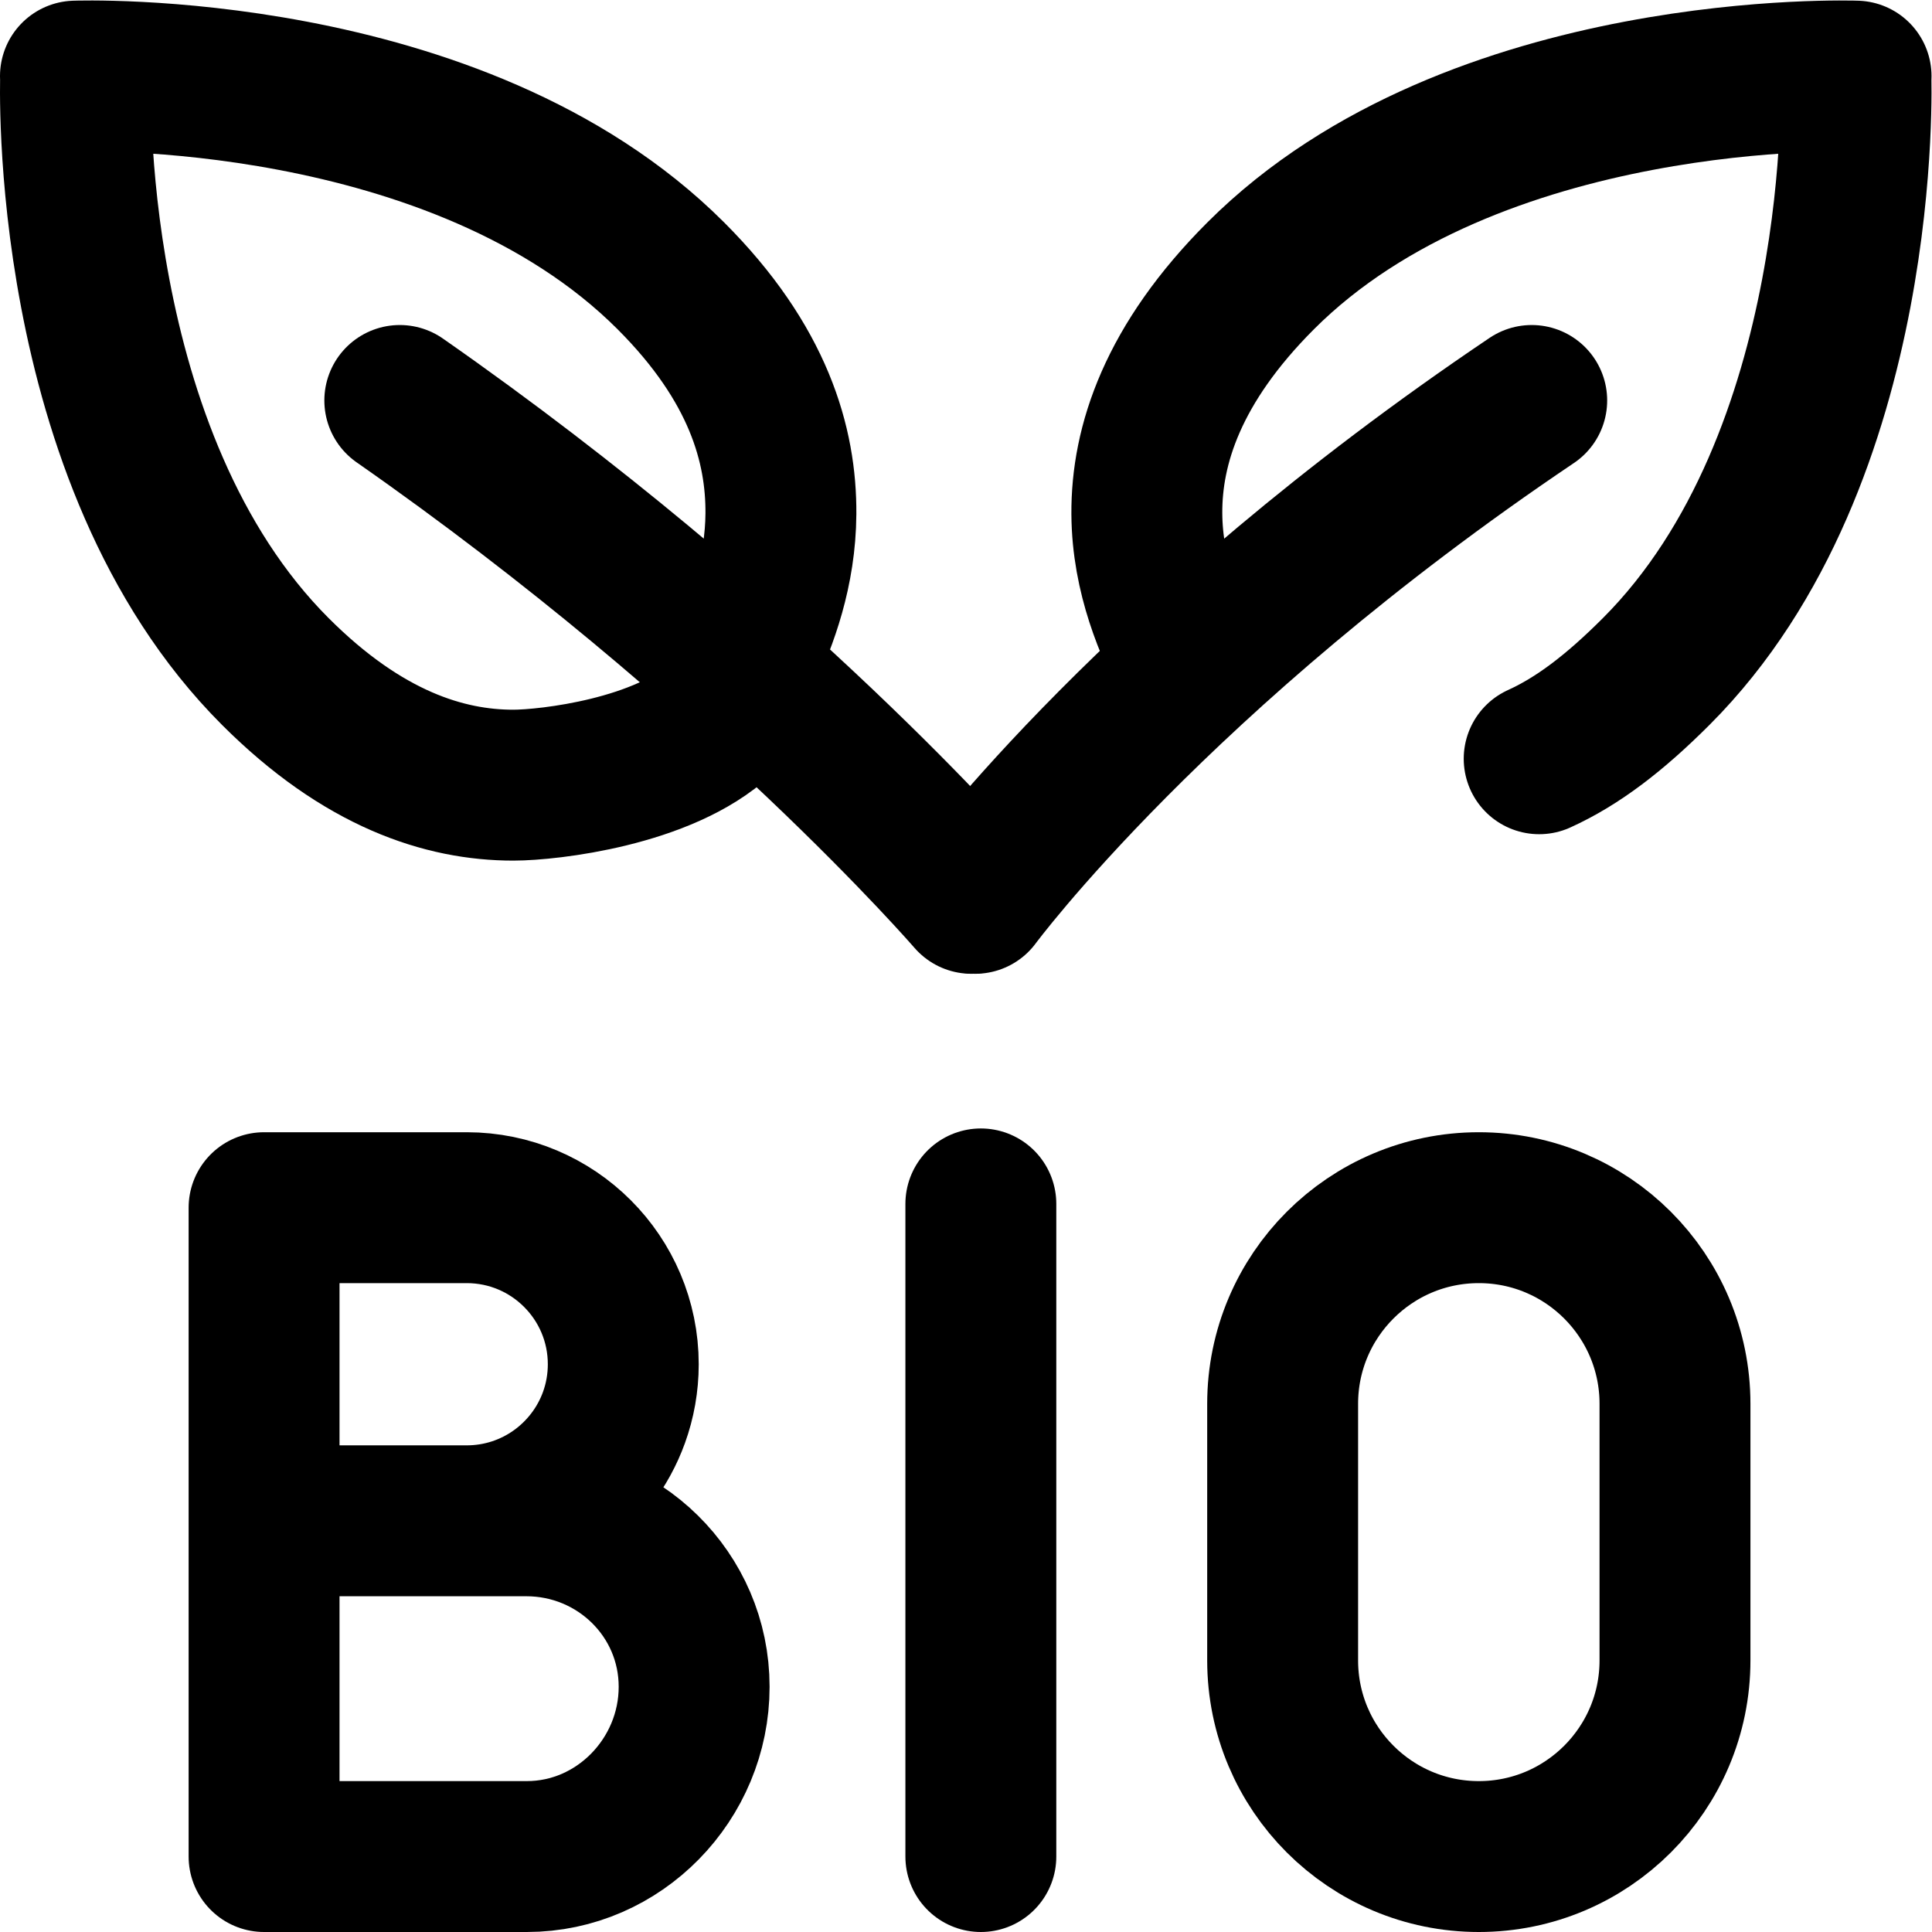
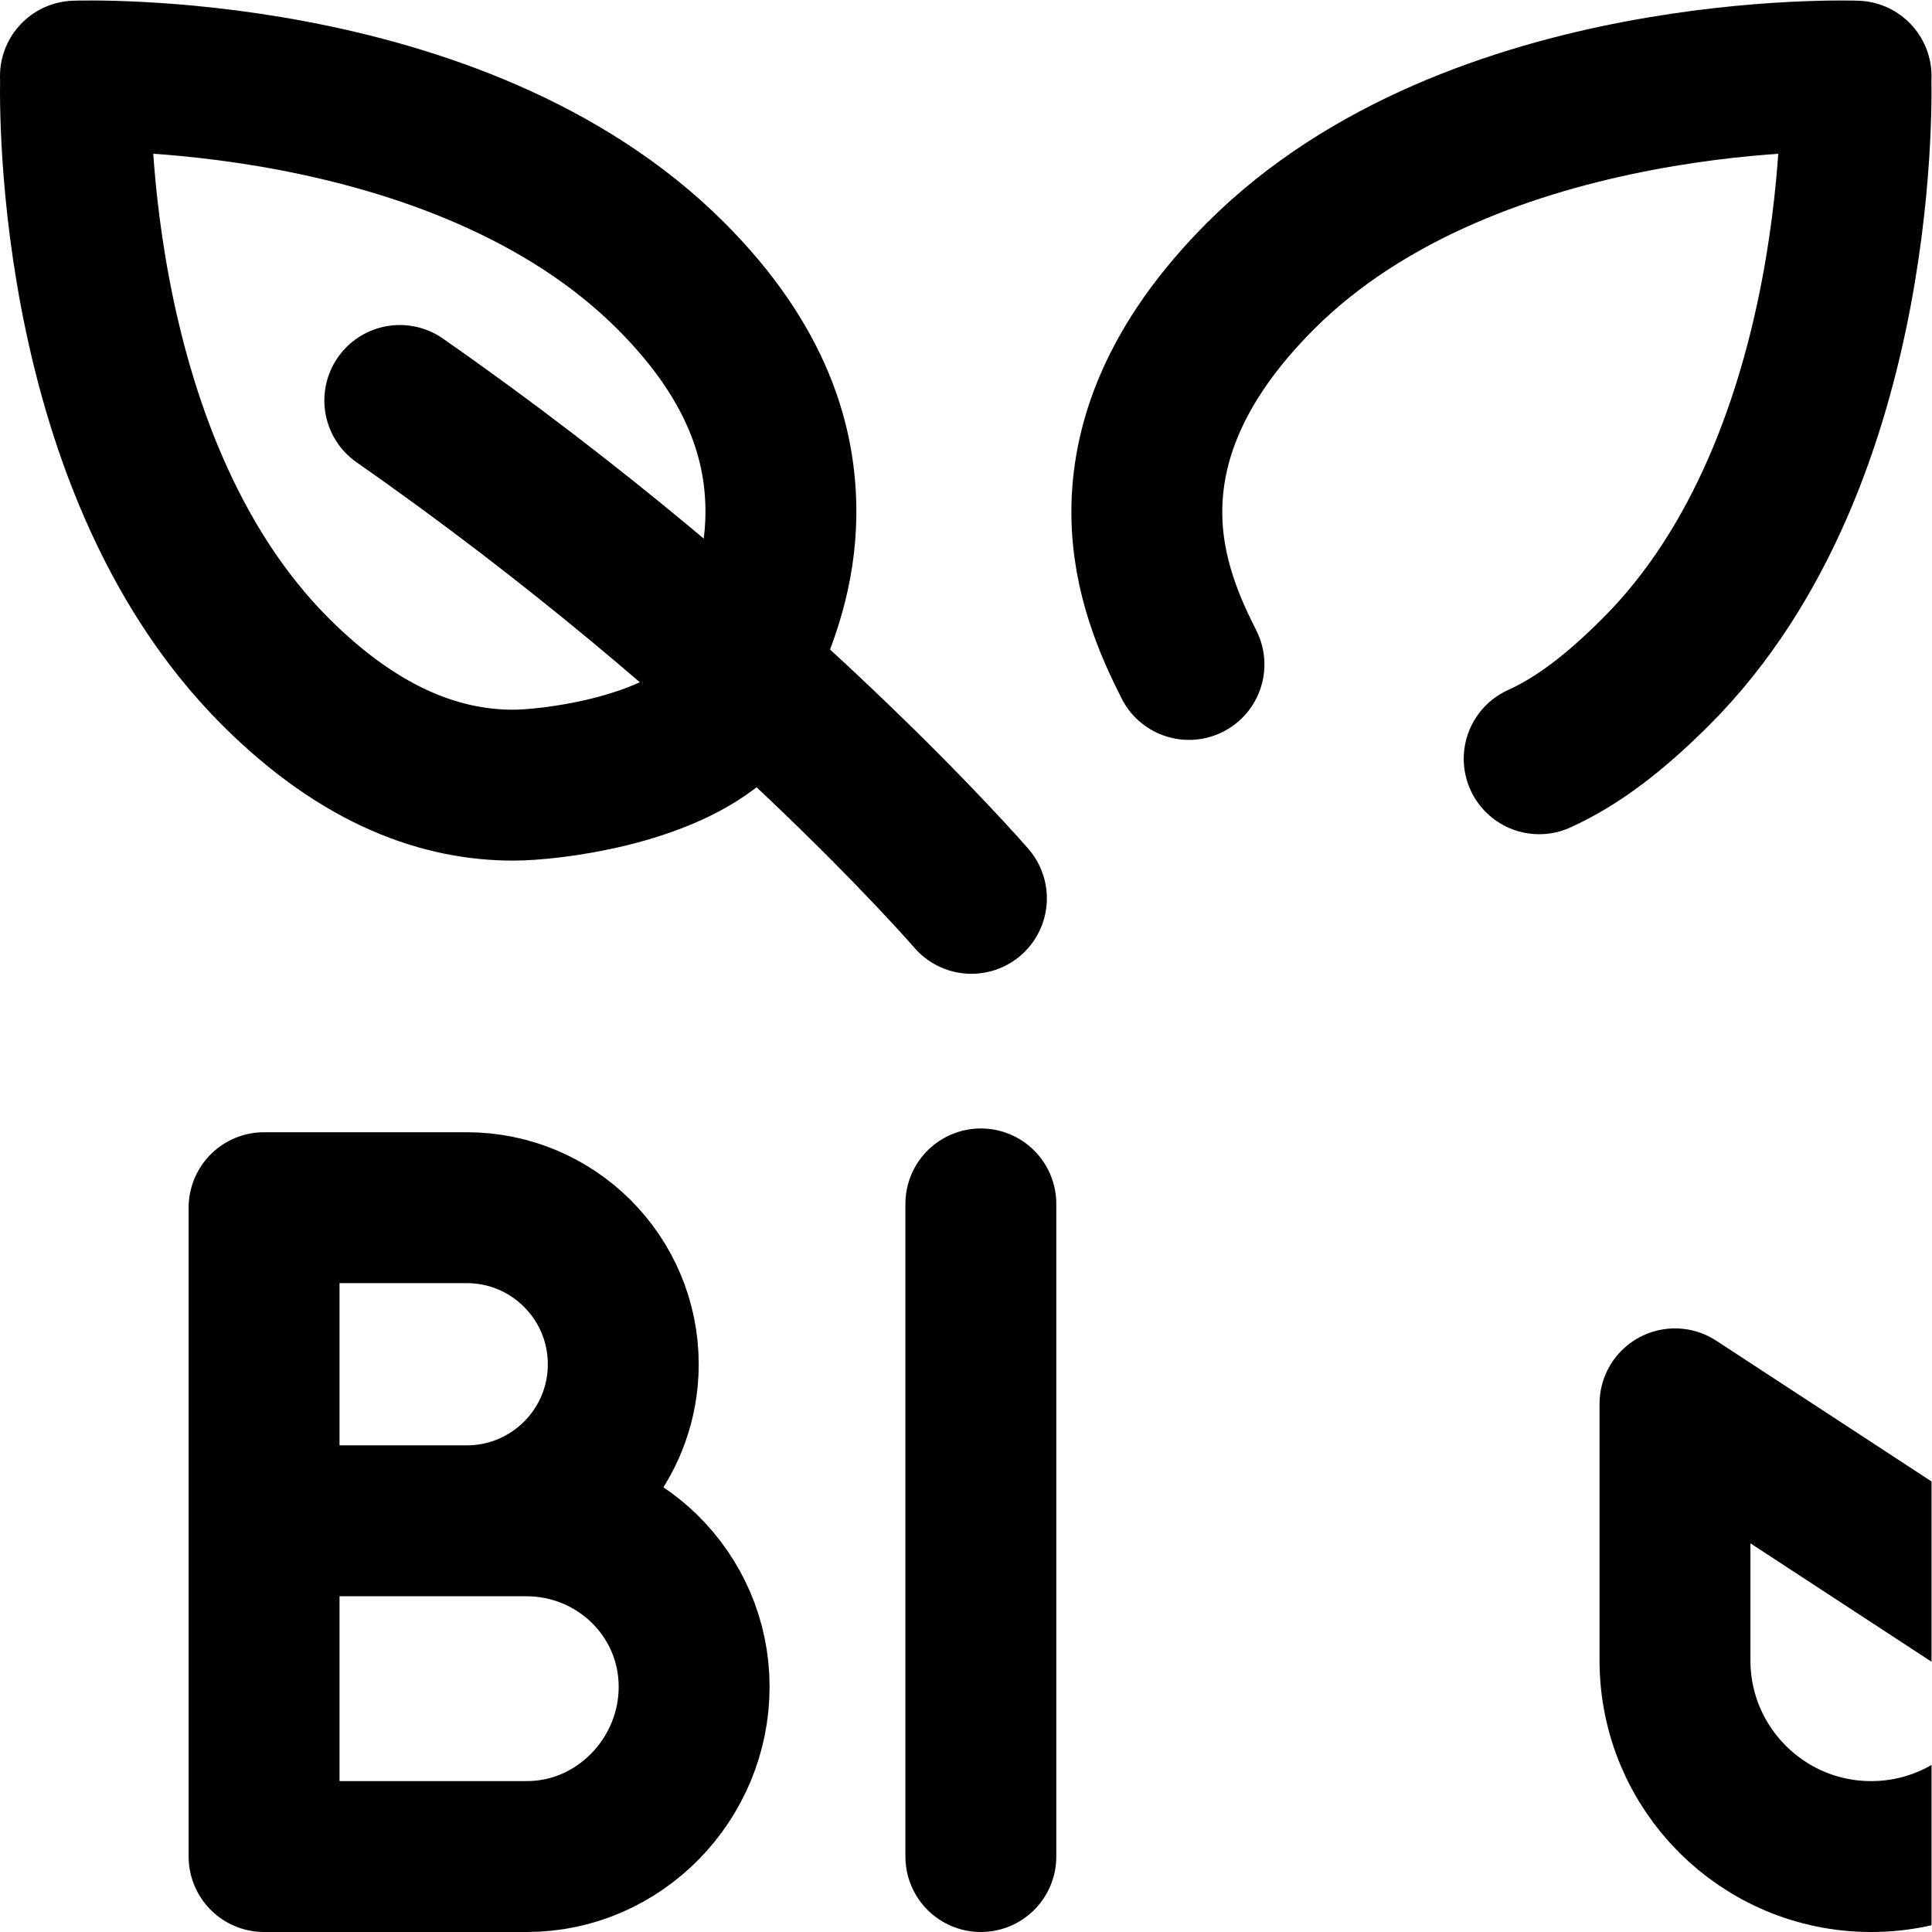
<svg xmlns="http://www.w3.org/2000/svg" viewBox="0 0 682.667 682.667" height="682.667" width="682.667" xml:space="preserve" id="svg1485" version="1.1">
  <defs id="defs1489">
    <clipPath id="clipPath1499" clipPathUnits="userSpaceOnUse">
      <path id="path1497" d="M 0,512 H 512 V 0 H 0 Z" />
    </clipPath>
  </defs>
  <g transform="matrix(1.333,0,0,-1.333,0,682.667)" id="g1491">
    <g id="g1493">
      <g clip-path="url(#clipPath1499)" id="g1495">
        <g transform="translate(408,311)" id="g1501">
          <path id="path1503" style="fill:none;stroke:#000000;stroke-width:40;stroke-linecap:round;stroke-linejoin:round;stroke-miterlimit:10;stroke-dasharray:none;stroke-opacity:1" d="m 0,0 c 10.161,4.616 19.895,12.005 31.009,23.12 56.678,56.678 52.94,157.831 52.94,157.831 L 84,180.949 c 0,0 -101.152,3.738 -157.831,-52.94 C -97.11,104.729 -104.115,83.125 -104,64.937 -103.895,48.341 -97.696,34.588 -92.832,25" />
        </g>
        <g transform="translate(258.5,274)" id="g1505">
-           <path id="path1507" style="fill:none;stroke:#000000;stroke-width:40;stroke-linecap:round;stroke-linejoin:round;stroke-miterlimit:10;stroke-dasharray:none;stroke-opacity:1" d="M 0,0 C 0,0 48,65 147.523,131.973" />
-         </g>
+           </g>
        <g transform="translate(190.92,321.473)" id="g1509">
          <path id="path1511" style="fill:none;stroke:#000000;stroke-width:40;stroke-linecap:round;stroke-linejoin:round;stroke-miterlimit:10;stroke-dasharray:none;stroke-opacity:1" d="m 0,0 c -14.92,-13.973 -45.42,-17.473 -54.856,-17.473 -18.19,0 -39.793,6.841 -63.073,30.12 -56.677,56.678 -52.94,157.831 -52.94,157.831 l -0.051,-0.001 c 0,0 101.152,3.737 157.831,-52.941 C 10.19,94.257 16.195,72.653 16.08,54.464 15.887,24.044 -3.177,3.177 0,0" />
        </g>
        <g transform="translate(257.5,274)" id="g1513">
          <path id="path1515" style="fill:none;stroke:#000000;stroke-width:40;stroke-linecap:round;stroke-linejoin:round;stroke-miterlimit:10;stroke-dasharray:none;stroke-opacity:1" d="M 0,0 C 0,0 -57,66 -151.523,131.973" />
        </g>
        <g transform="translate(85,109)" id="g1517">
          <path id="path1519" style="fill:none;stroke:#000000;stroke-width:40;stroke-linecap:round;stroke-linejoin:round;stroke-miterlimit:10;stroke-dasharray:none;stroke-opacity:1" d="M 0,0 H 54.492 C 78.984,0 99,-19.508 99,-44 99,-68.492 79.146,-89 54.653,-89 H -15 V 83 H 38.712 C 61.633,83 80.214,64.419 80.214,41.499 80.214,36.549 79.347,31.801 77.757,27.4 71.986,11.419 56.683,0 38.712,0" />
        </g>
        <g transform="translate(260,193)" id="g1521">
          <path id="path1523" style="fill:none;stroke:#000000;stroke-width:40;stroke-linecap:round;stroke-linejoin:miter;stroke-miterlimit:10;stroke-dasharray:none;stroke-opacity:1" d="M 0,0 V -173" />
        </g>
        <g transform="translate(444,140)" id="g1525">
-           <path id="path1527" style="fill:none;stroke:#000000;stroke-width:40;stroke-linecap:round;stroke-linejoin:round;stroke-miterlimit:10;stroke-dasharray:none;stroke-opacity:1" d="m 0,0 c 0,28.719 -23.281,52 -52,52 -28.719,0 -52,-23.281 -52,-52 v -68 c 0,-28.719 23.281,-52 52,-52 28.719,0 52,23.281 52,52 z" />
+           <path id="path1527" style="fill:none;stroke:#000000;stroke-width:40;stroke-linecap:round;stroke-linejoin:round;stroke-miterlimit:10;stroke-dasharray:none;stroke-opacity:1" d="m 0,0 v -68 c 0,-28.719 23.281,-52 52,-52 28.719,0 52,23.281 52,52 z" />
        </g>
      </g>
    </g>
  </g>
</svg>